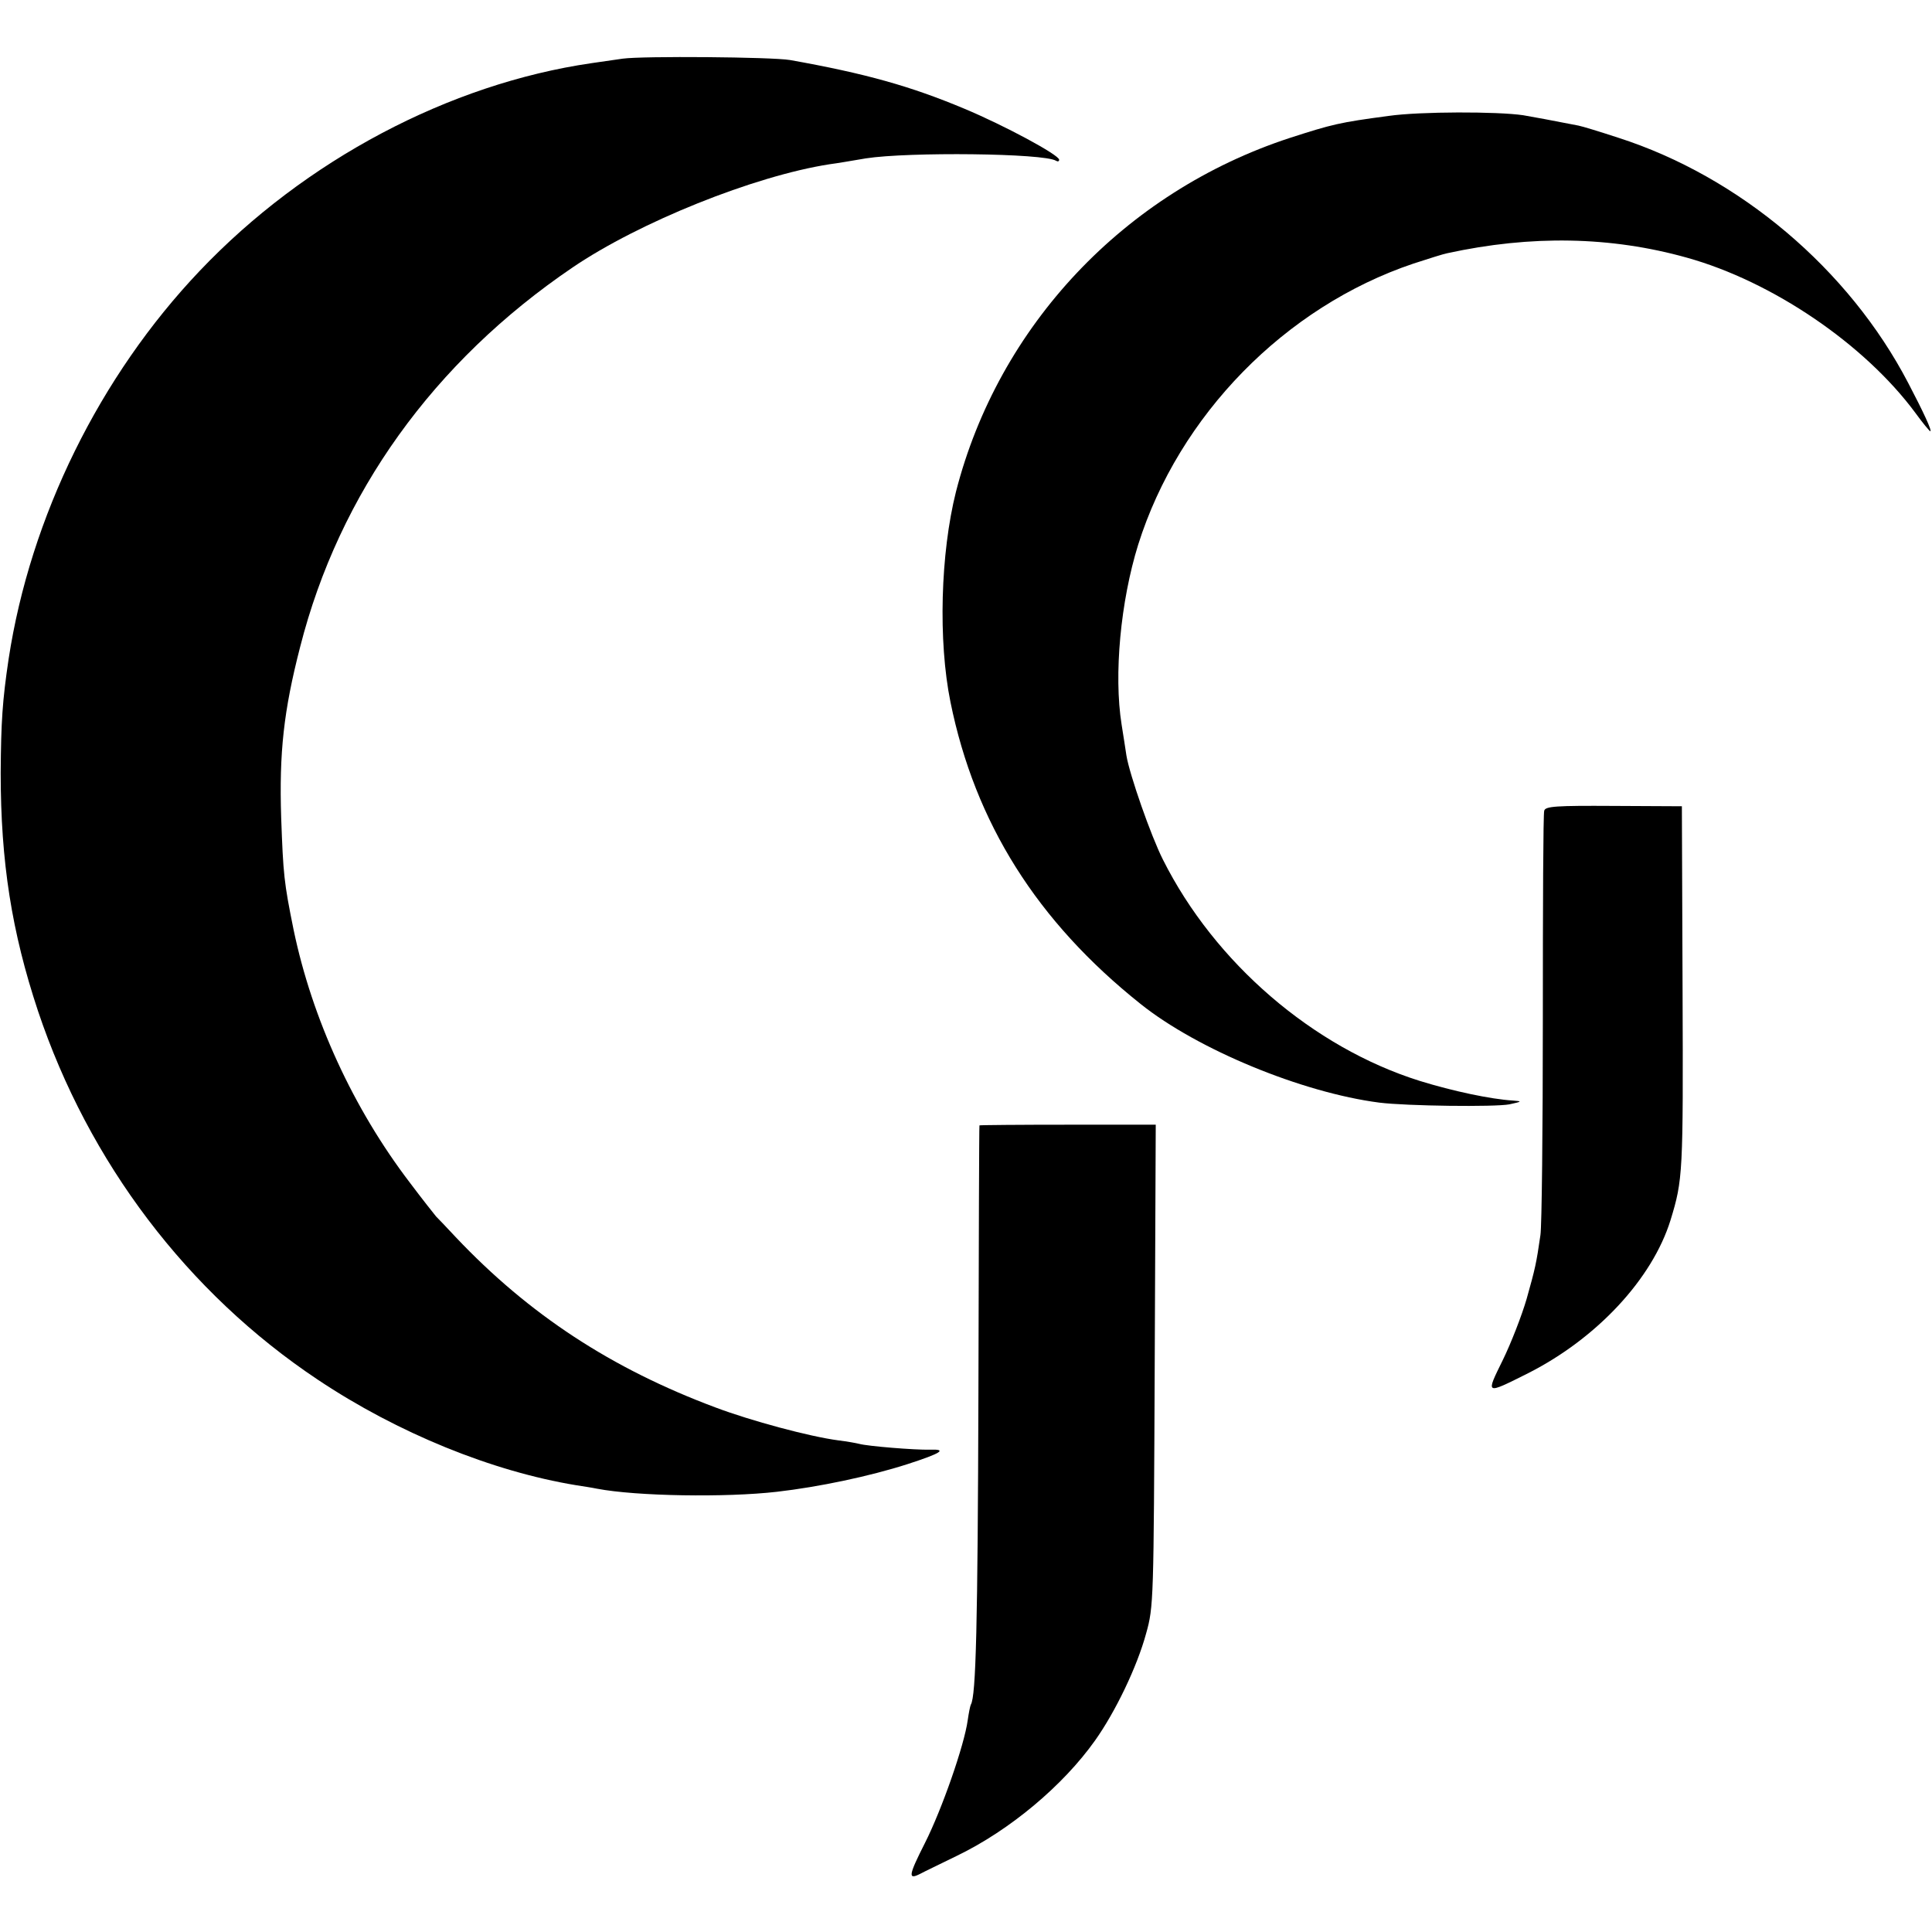
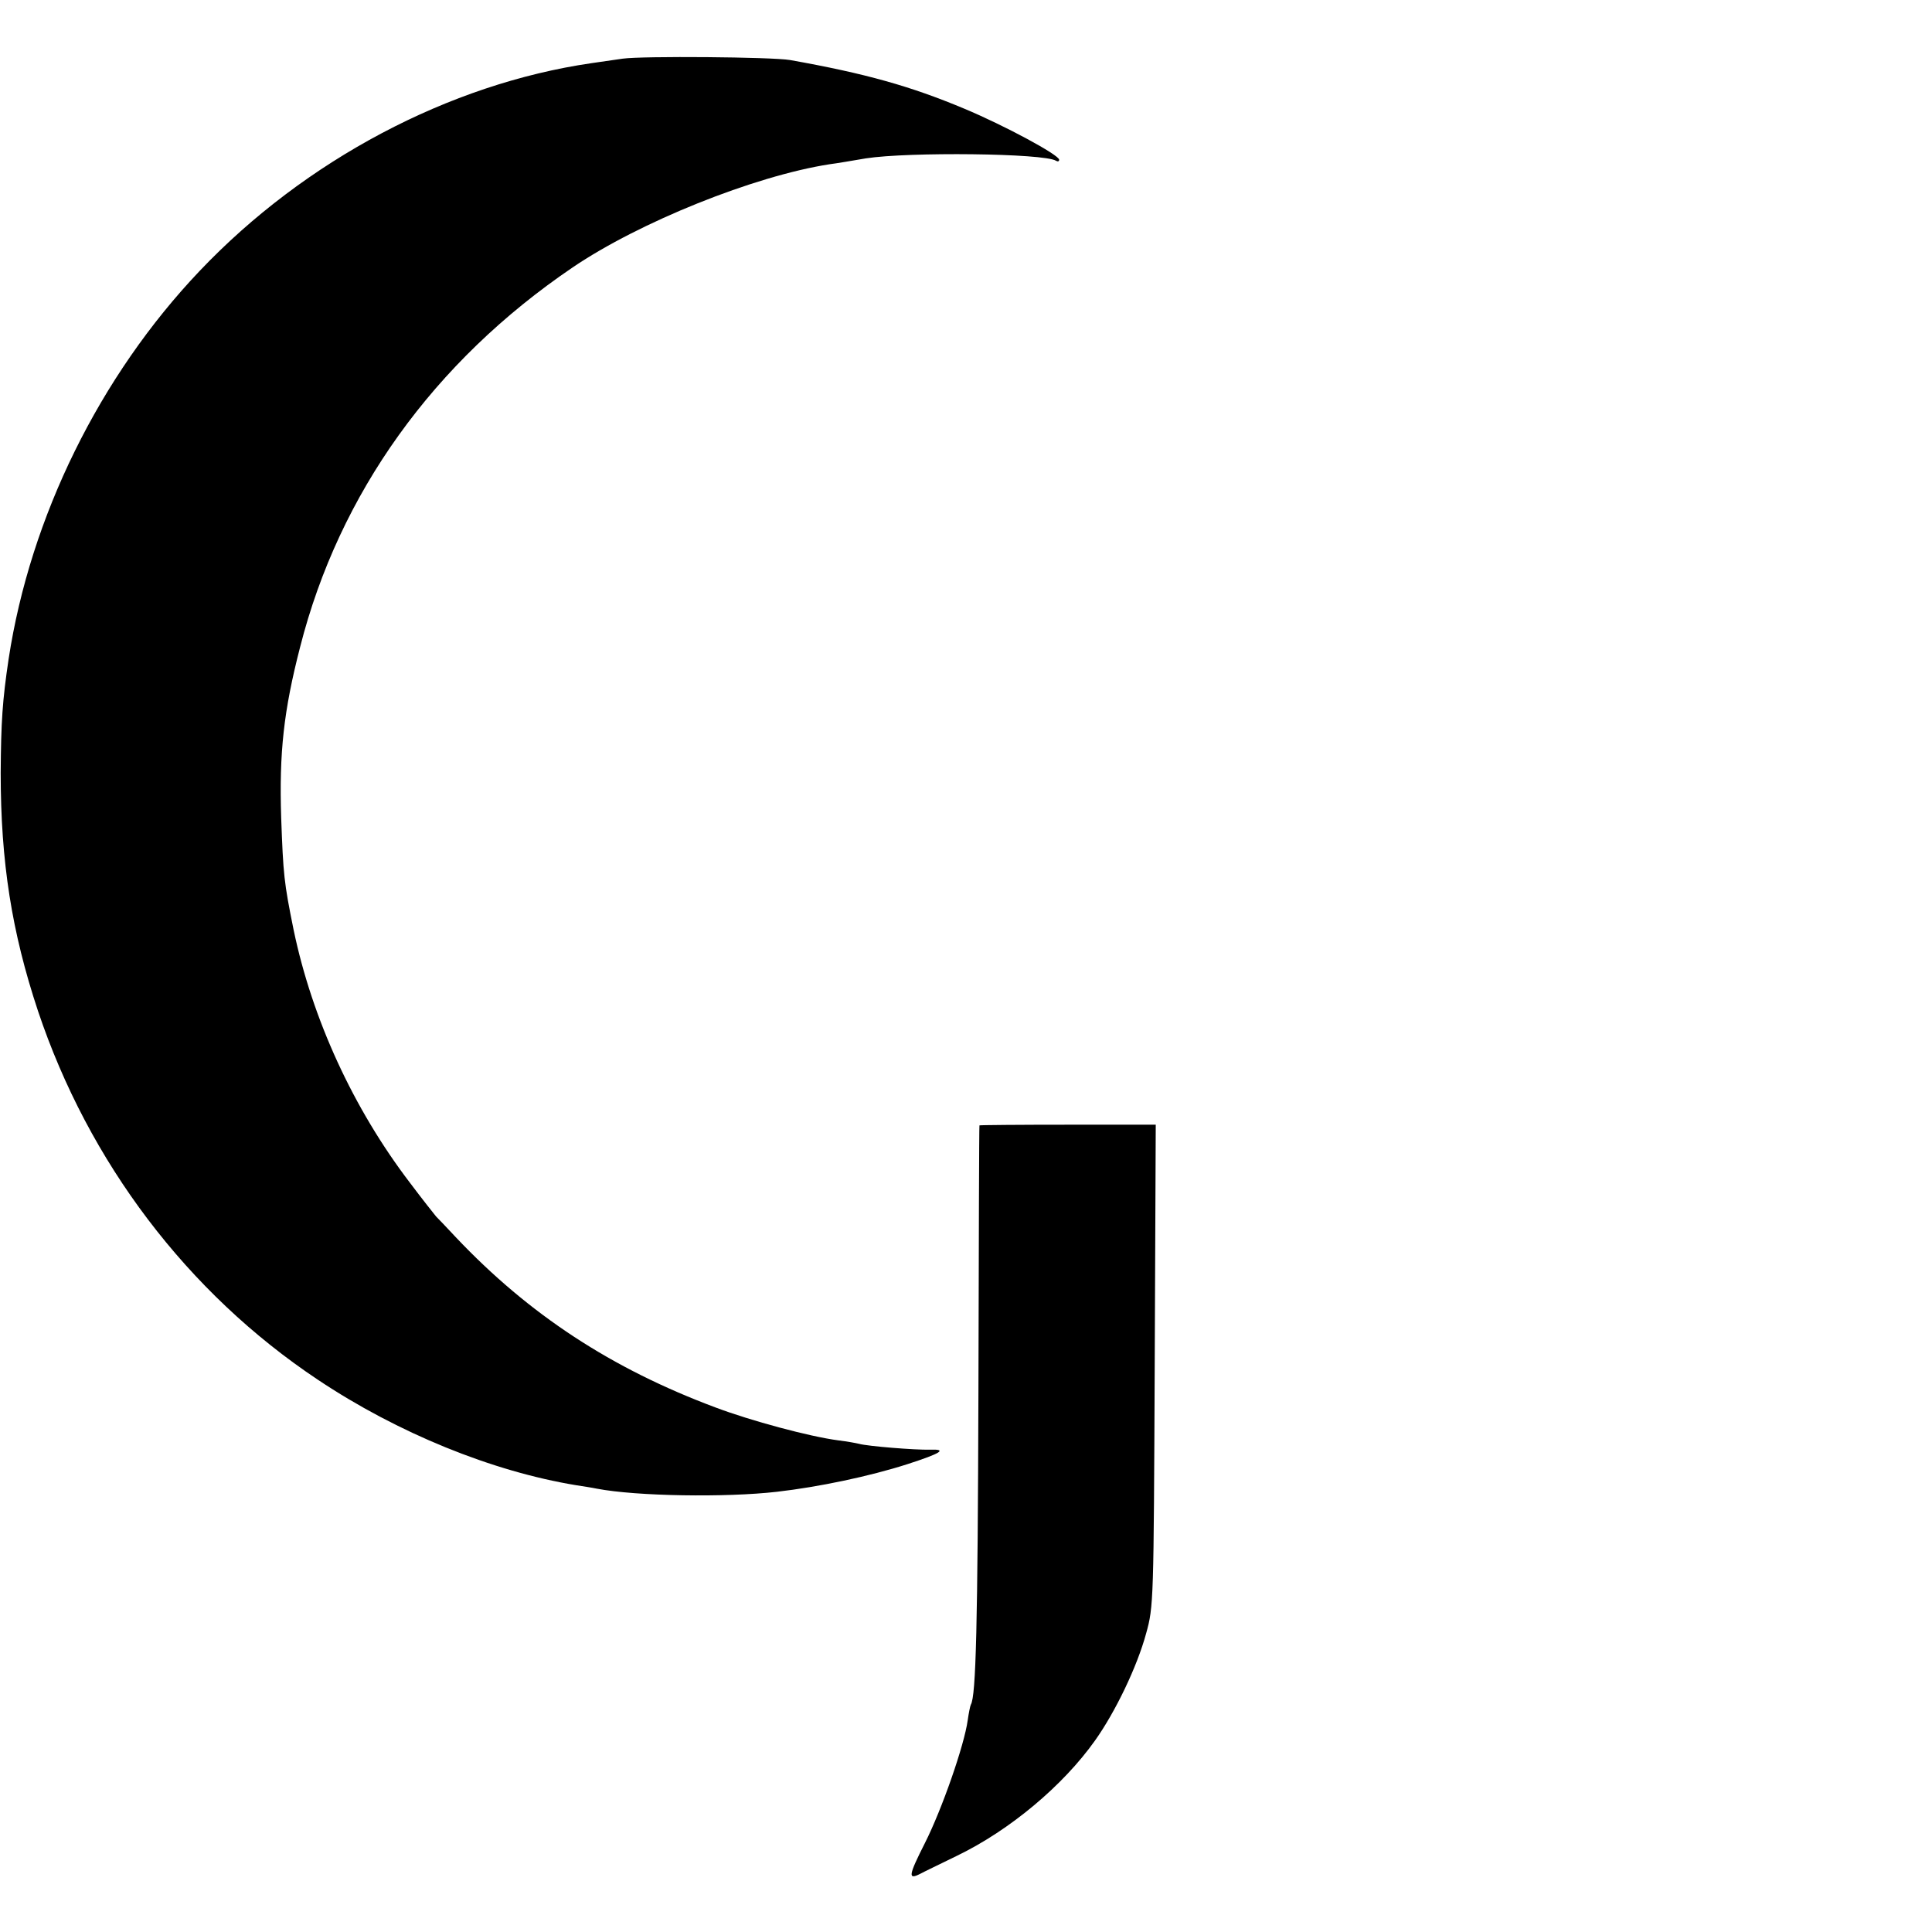
<svg xmlns="http://www.w3.org/2000/svg" version="1.0" width="560pt" height="560pt" viewBox="0 0 560 560" preserveAspectRatio="xMidYMid meet">
  <g transform="translate(0,560) scale(0.1,-0.1)" fill="#000000" stroke="none">
    <path d="M1805 5430 c-27 -4 -68 -10 -90 -13 -413 -60 -831 -281 -1136 -602 -290 -305 -491 -713 -554 -1125 -18 -121 -22 -182 -23 -330 0 -259 32 -461 108 -690 147 -439 433 -817 811 -1069 232 -155 506 -266 749 -306 19 -3 46 -7 60 -10 115 -22 374 -26 522 -9 122 14 269 45 378 80 99 32 117 44 65 42 -43 -1 -180 10 -205 17 -8 2 -35 7 -60 10 -84 11 -254 57 -355 95 -303 113 -542 270 -754 494 -25 27 -51 54 -57 60 -5 6 -40 50 -76 98 -164 215 -283 474 -337 733 -28 138 -30 160 -36 325 -6 188 7 309 55 495 113 444 386 826 790 1100 193 131 526 265 745 299 17 2 64 10 105 17 123 19 516 15 551 -7 5 -3 9 -2 9 3 0 14 -160 100 -275 148 -155 65 -286 102 -505 141 -53 9 -428 12 -485 4z" />
-     <path d="M4025 5264 c-143 -19 -163 -24 -287 -64 -479 -157 -844 -545 -967 -1025 -45 -179 -52 -433 -16 -610 71 -350 251 -636 551 -875 165 -132 468 -257 692 -286 80 -10 335 -13 377 -5 37 8 38 9 10 11 -64 4 -173 27 -270 57 -309 97 -594 342 -744 641 -35 69 -97 247 -106 302 -3 19 -9 60 -14 90 -23 144 -3 357 48 521 118 375 426 690 798 815 43 14 87 28 98 30 243 53 474 49 695 -13 247 -69 514 -250 662 -450 21 -29 41 -53 43 -53 6 0 -20 56 -64 140 -172 330 -489 598 -841 711 -52 17 -104 33 -115 35 -82 16 -125 24 -160 30 -74 11 -299 11 -390 -2z" />
-     <path d="M4476 3250 c-3 -8 -4 -278 -4 -600 0 -322 -3 -605 -7 -630 -12 -83 -15 -96 -40 -185 -14 -48 -45 -128 -69 -177 -50 -102 -52 -101 74 -38 199 101 359 273 412 443 36 118 37 133 35 671 l-2 529 -198 1 c-167 1 -198 -1 -201 -14z" />
    <path d="M2839 2338 c-1 -2 -2 -349 -3 -773 -2 -675 -7 -882 -22 -906 -2 -4 -6 -24 -9 -45 -10 -73 -75 -259 -124 -356 -48 -95 -50 -108 -13 -89 9 5 57 28 106 52 153 74 307 203 400 334 59 83 122 214 148 310 22 78 22 94 25 778 l3 697 -255 0 c-140 0 -256 -1 -256 -2z" />
  </g>
</svg>